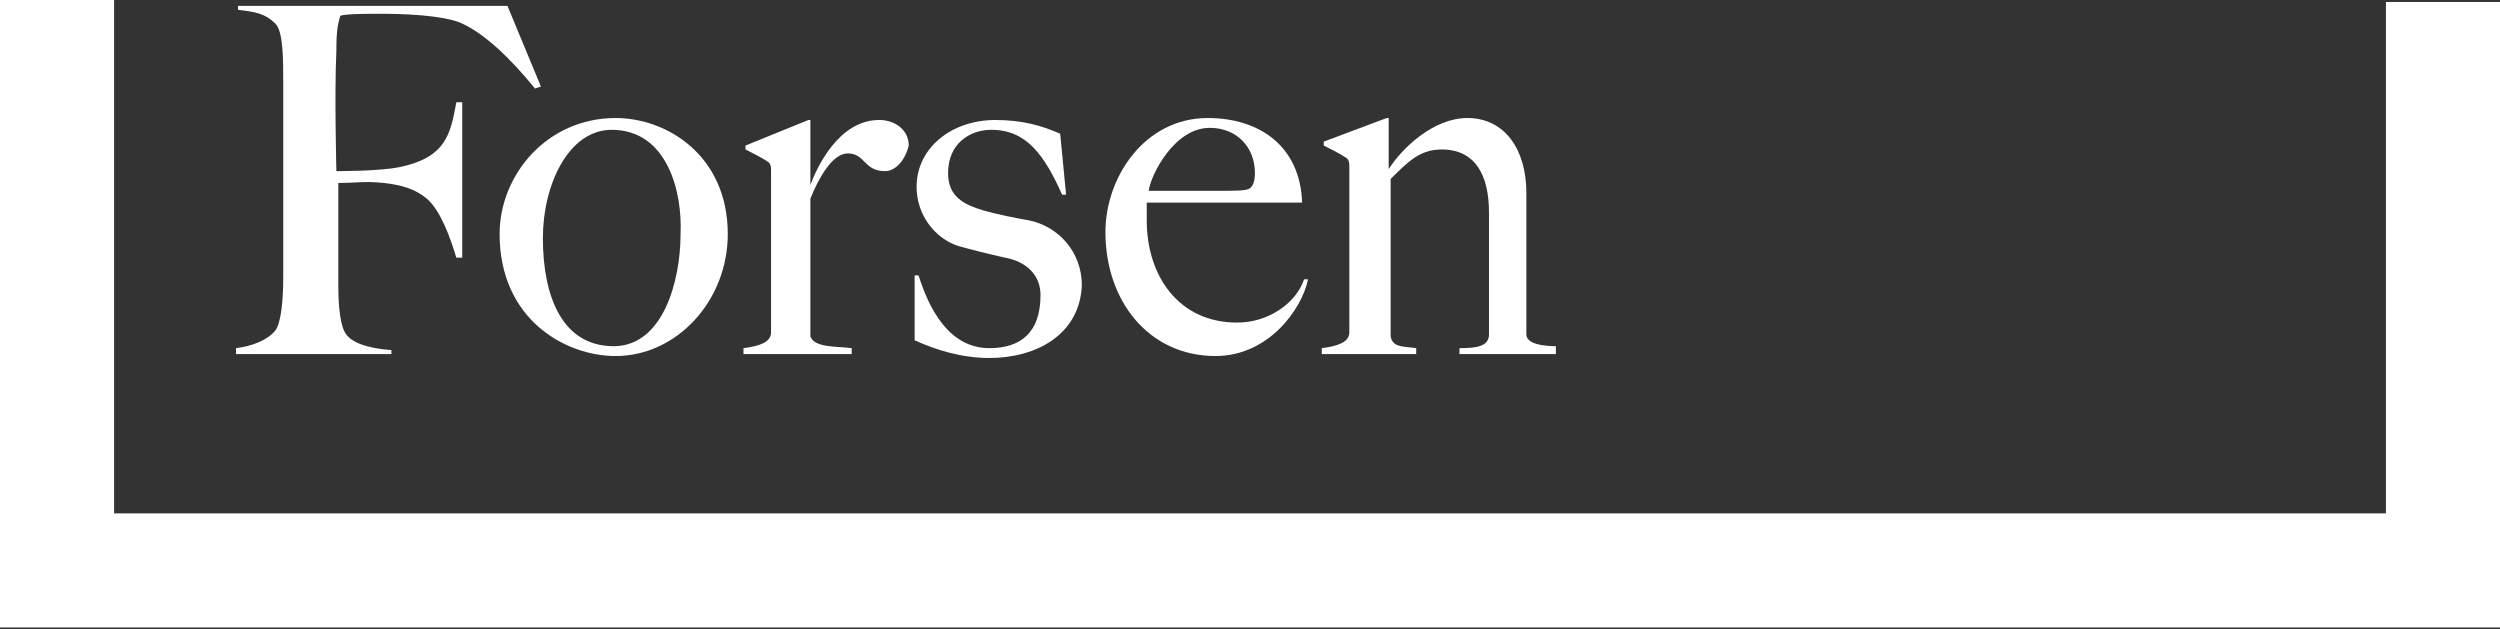
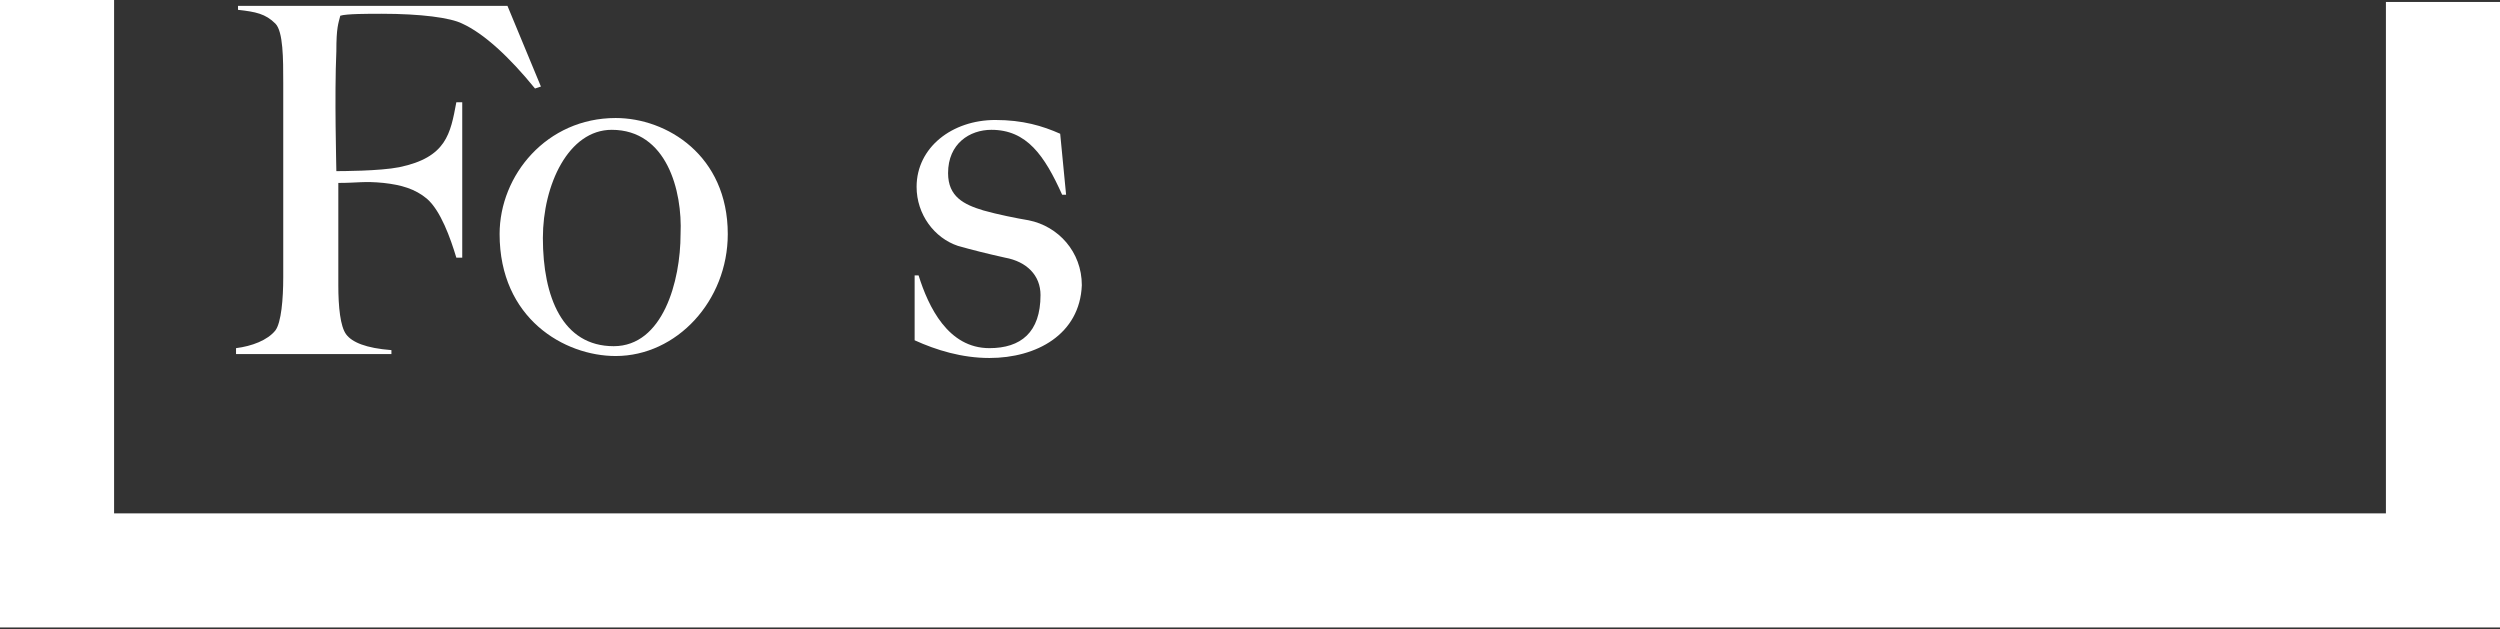
<svg xmlns="http://www.w3.org/2000/svg" enable-background="new 0 0 127.1 32" height="32" viewBox="0 0 127.1 32" width="127.1">
  <rect x="0" y="0" width="127.1" height="32" fill="#333333" stroke="none" />
  <clipPath id="a">
    <path d="m0 0h127.1v32h-127.1z" />
  </clipPath>
  <g fill="#fff">
    <path clip-path="url(#a)" d="m27.2 4.5c-1.3-1.6-2.6-2.8-3.7-3.3-.6-.3-2.1-.5-4.1-.5-.7 0-1.8 0-2.1.1-.1.4-.2.6-.2 1.8-.1 2.3 0 5.8 0 6.1.2 0 2.2 0 3.2-.2 2.4-.5 2.6-1.7 2.9-3.3h.3v7.9h-.3c-.3-1-.8-2.4-1.5-3-.6-.5-1.3-.7-2.2-.8-1-.1-1.3 0-2.3 0v5.2c0 1.1.1 2.1.4 2.5s1 .7 2.3.8v.2h-7.9v-.3c.8-.1 1.6-.4 2-.9.3-.4.4-1.6.4-2.7 0-.9 0-3.3 0-5.1v-4.8c0-1.2 0-2.6-.4-3-.5-.5-1-.6-1.9-.7v-.2h13.7l1.7 4.1z" />
    <path clip-path="url(#a)" d="m31.3 18.1c-2.6 0-5.9-1.9-5.9-6.2 0-3 2.4-5.9 5.9-5.9 2.6 0 5.7 1.9 5.7 5.9 0 3.4-2.6 6.2-5.7 6.2m-.2-11.5c-2.2 0-3.5 2.8-3.5 5.5 0 3 1 5.5 3.6 5.5 2.5 0 3.4-3.3 3.4-5.7.1-2.2-.7-5.3-3.5-5.3" />
-     <path clip-path="url(#a)" d="m45 8.7c-1.1 0-1-.9-1.9-.9-.8 0-1.5 1.3-1.9 2.3v7c.2.6 1.4.5 2.1.6v.3h-5.5v-.3c.8-.1 1.4-.3 1.4-.8v-8.2c0-.2 0-.4-.2-.5-.3-.2-.7-.4-1.1-.6v-.2l3.2-1.3h.1v3.3c.3-.8 1.4-3.3 3.5-3.3.8 0 1.5.5 1.5 1.3-.2.8-.7 1.3-1.2 1.3" />
    <path clip-path="url(#a)" d="m50.3 18.2c-1.4 0-2.7-.4-3.8-.9v-3.3h.2c.5 1.6 1.5 3.7 3.6 3.7 1.6 0 2.6-.8 2.6-2.7 0-1-.7-1.7-1.8-1.9-.9-.2-1.7-.4-2.4-.6-1.2-.4-2.1-1.6-2.1-3 0-2 1.8-3.4 4-3.4 1.4 0 2.4.3 3.3.7l.3 3.1h-.2c-.9-2-1.8-3.3-3.6-3.3-1.1 0-2.2.7-2.2 2.2 0 1.2.8 1.6 1.8 1.9.7.2 1.7.4 2.3.5 1.5.3 2.7 1.6 2.7 3.3-.1 2.5-2.3 3.7-4.7 3.7" />
-     <path clip-path="url(#a)" d="m61.8 18.1c-3.4 0-5.6-2.8-5.6-6.3 0-2.8 2-5.8 5.2-5.8 2.6 0 4.7 1.4 4.8 4.3h-7.9v.9c0 2.8 1.6 5.2 4.6 5.2 1.6 0 3-1 3.4-2.2h.2c-.3 1.5-2 3.9-4.7 3.9m-.3-11.6c-1.8 0-3 2.4-3.1 3.2h3.8c.5 0 1.1 0 1.3-.1s.3-.4.3-.8c0-1.3-.9-2.3-2.3-2.3" />
-     <path clip-path="url(#a)" d="m74.2 18v-.3c.9 0 1.5-.1 1.5-.7v-6.2c0-1.9-.7-3.2-2.4-3.2-1.1 0-1.7.6-2.6 1.5v8c.1.6.7.5 1.3.6v.3h-4.8v-.3c.8-.1 1.4-.3 1.4-.8v-8.4c0-.2 0-.4-.2-.5-.3-.2-.7-.4-1.1-.6v-.2l3.2-1.2h.1v2.6c.7-1.1 2.3-2.6 4-2.6 1.9 0 3 1.6 3 3.8v7.2c0 .5.9.6 1.5.6v.4z" />
    <path clip-path="url(#a)" d="m0 0v31.9h127.1v-31.8h-5.8v26h-115.5v-26.1z" />
  </g>
</svg>